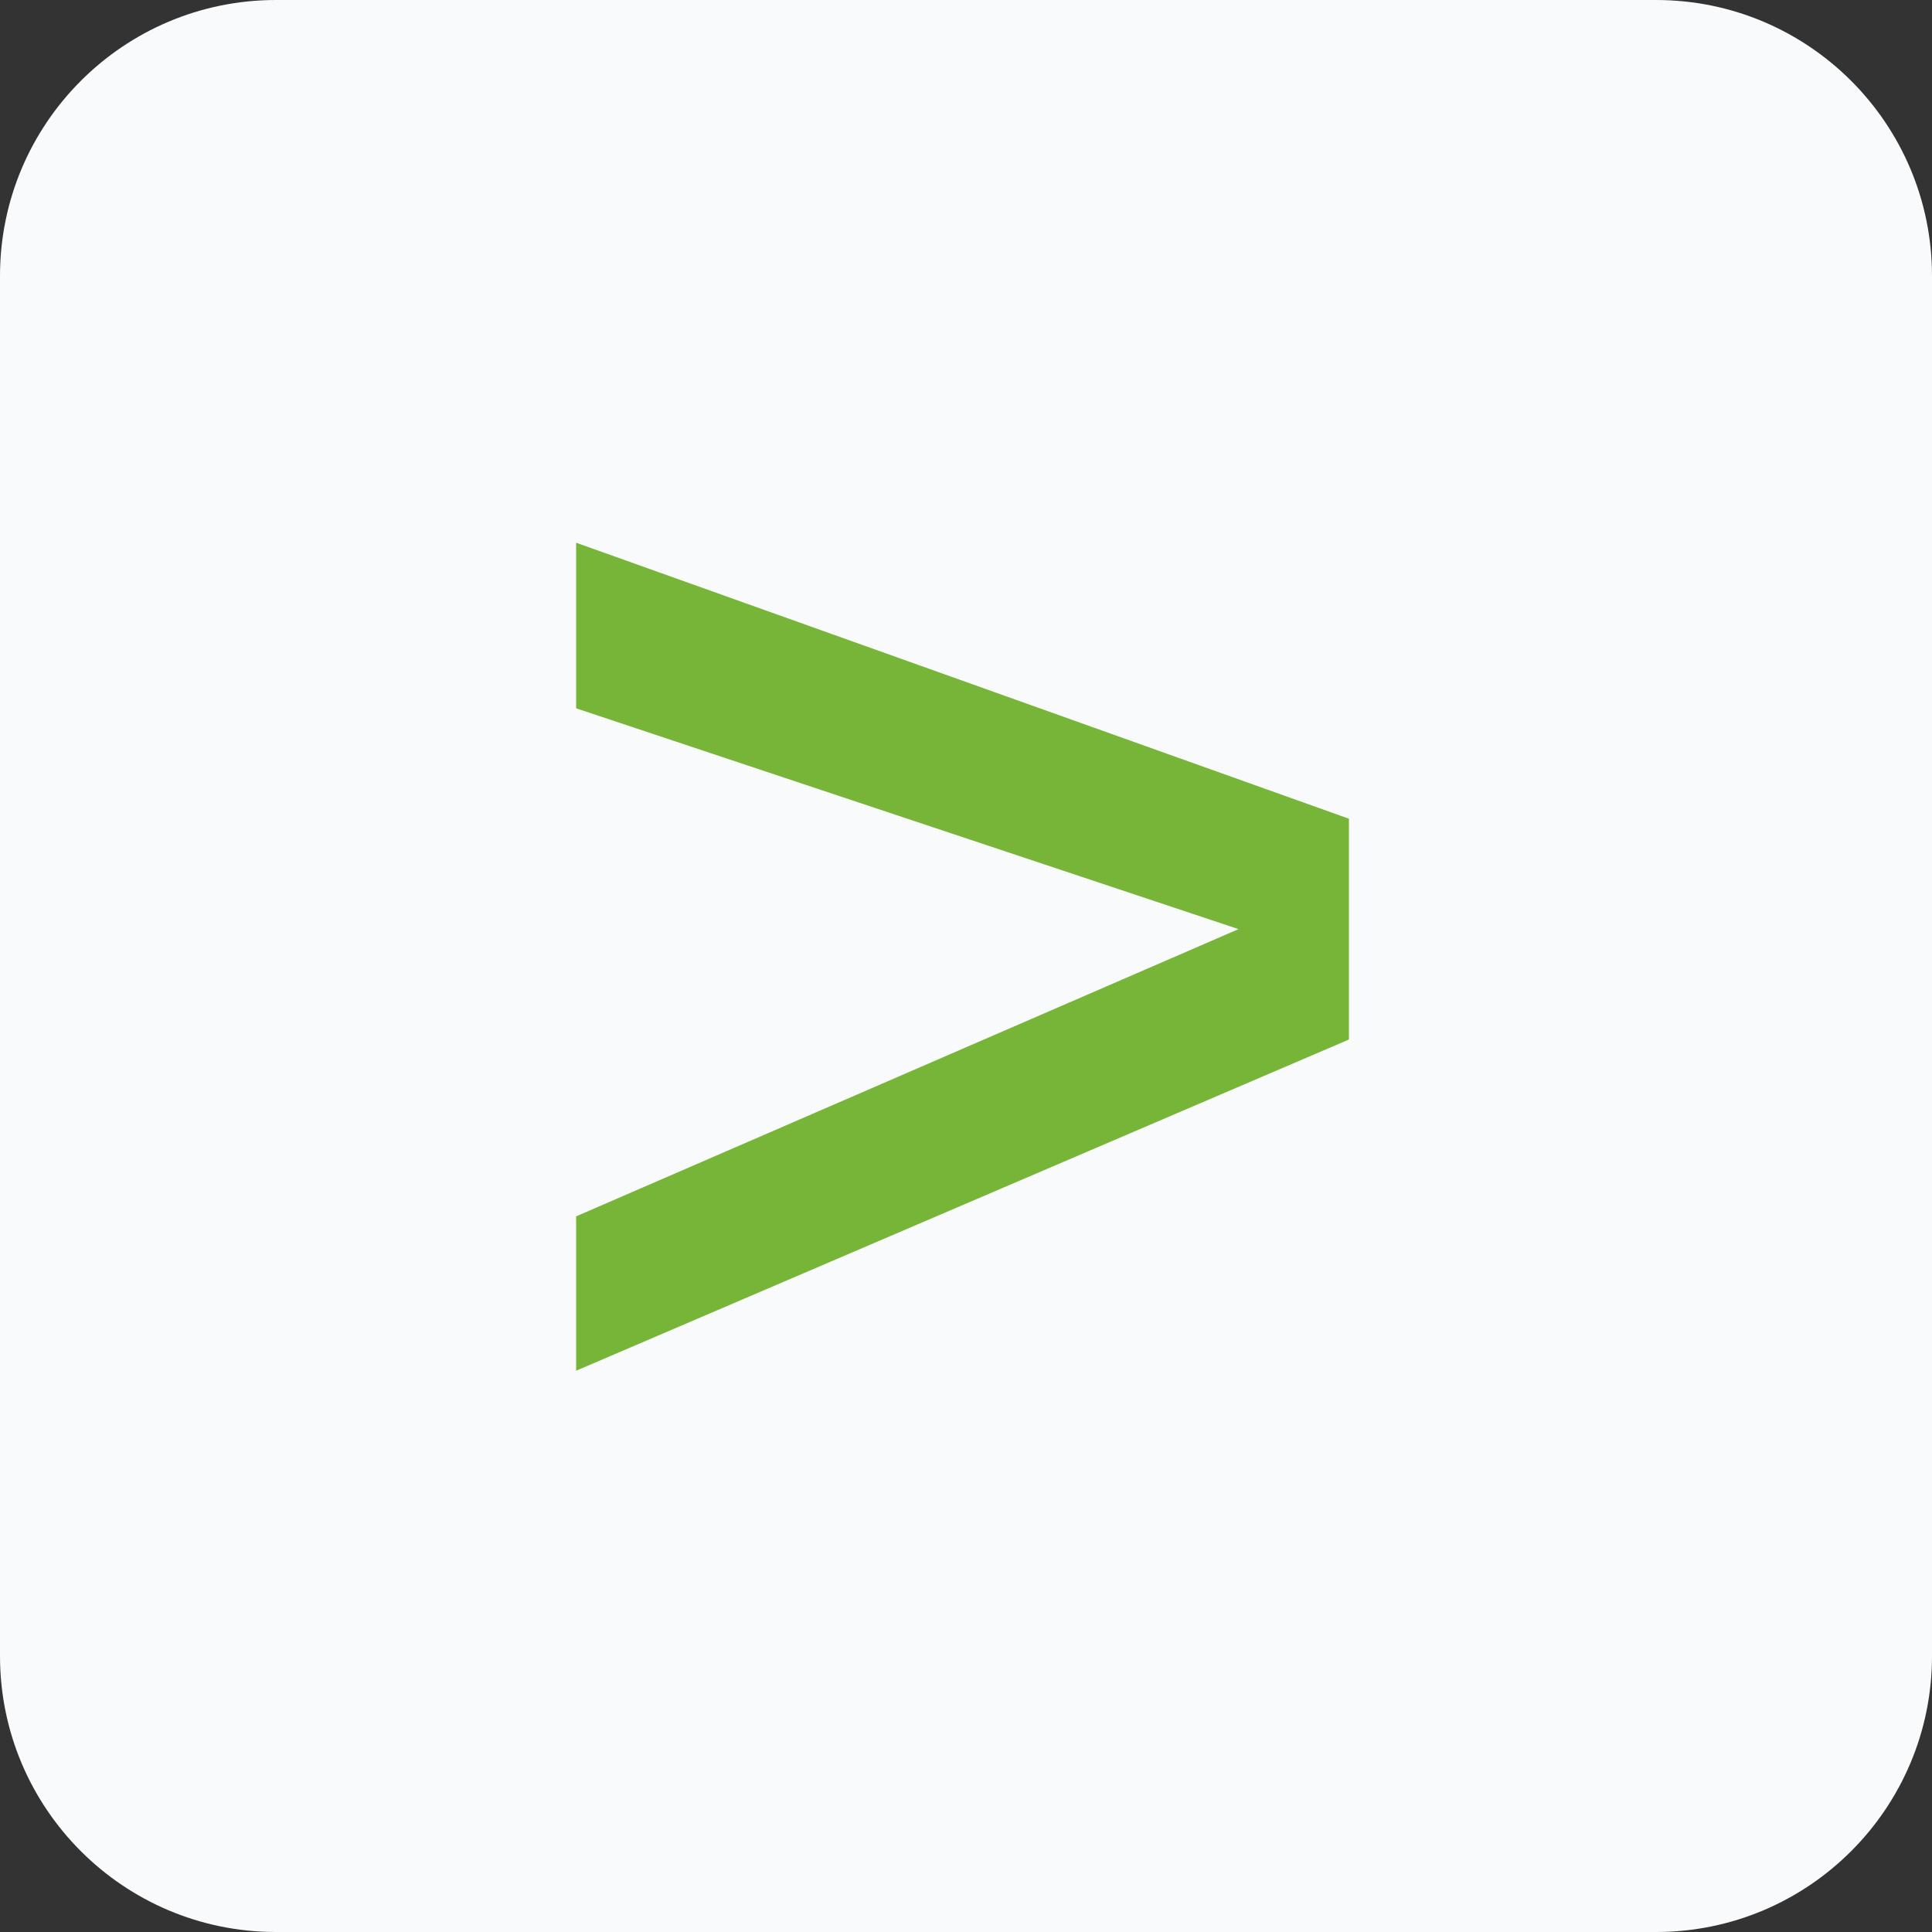
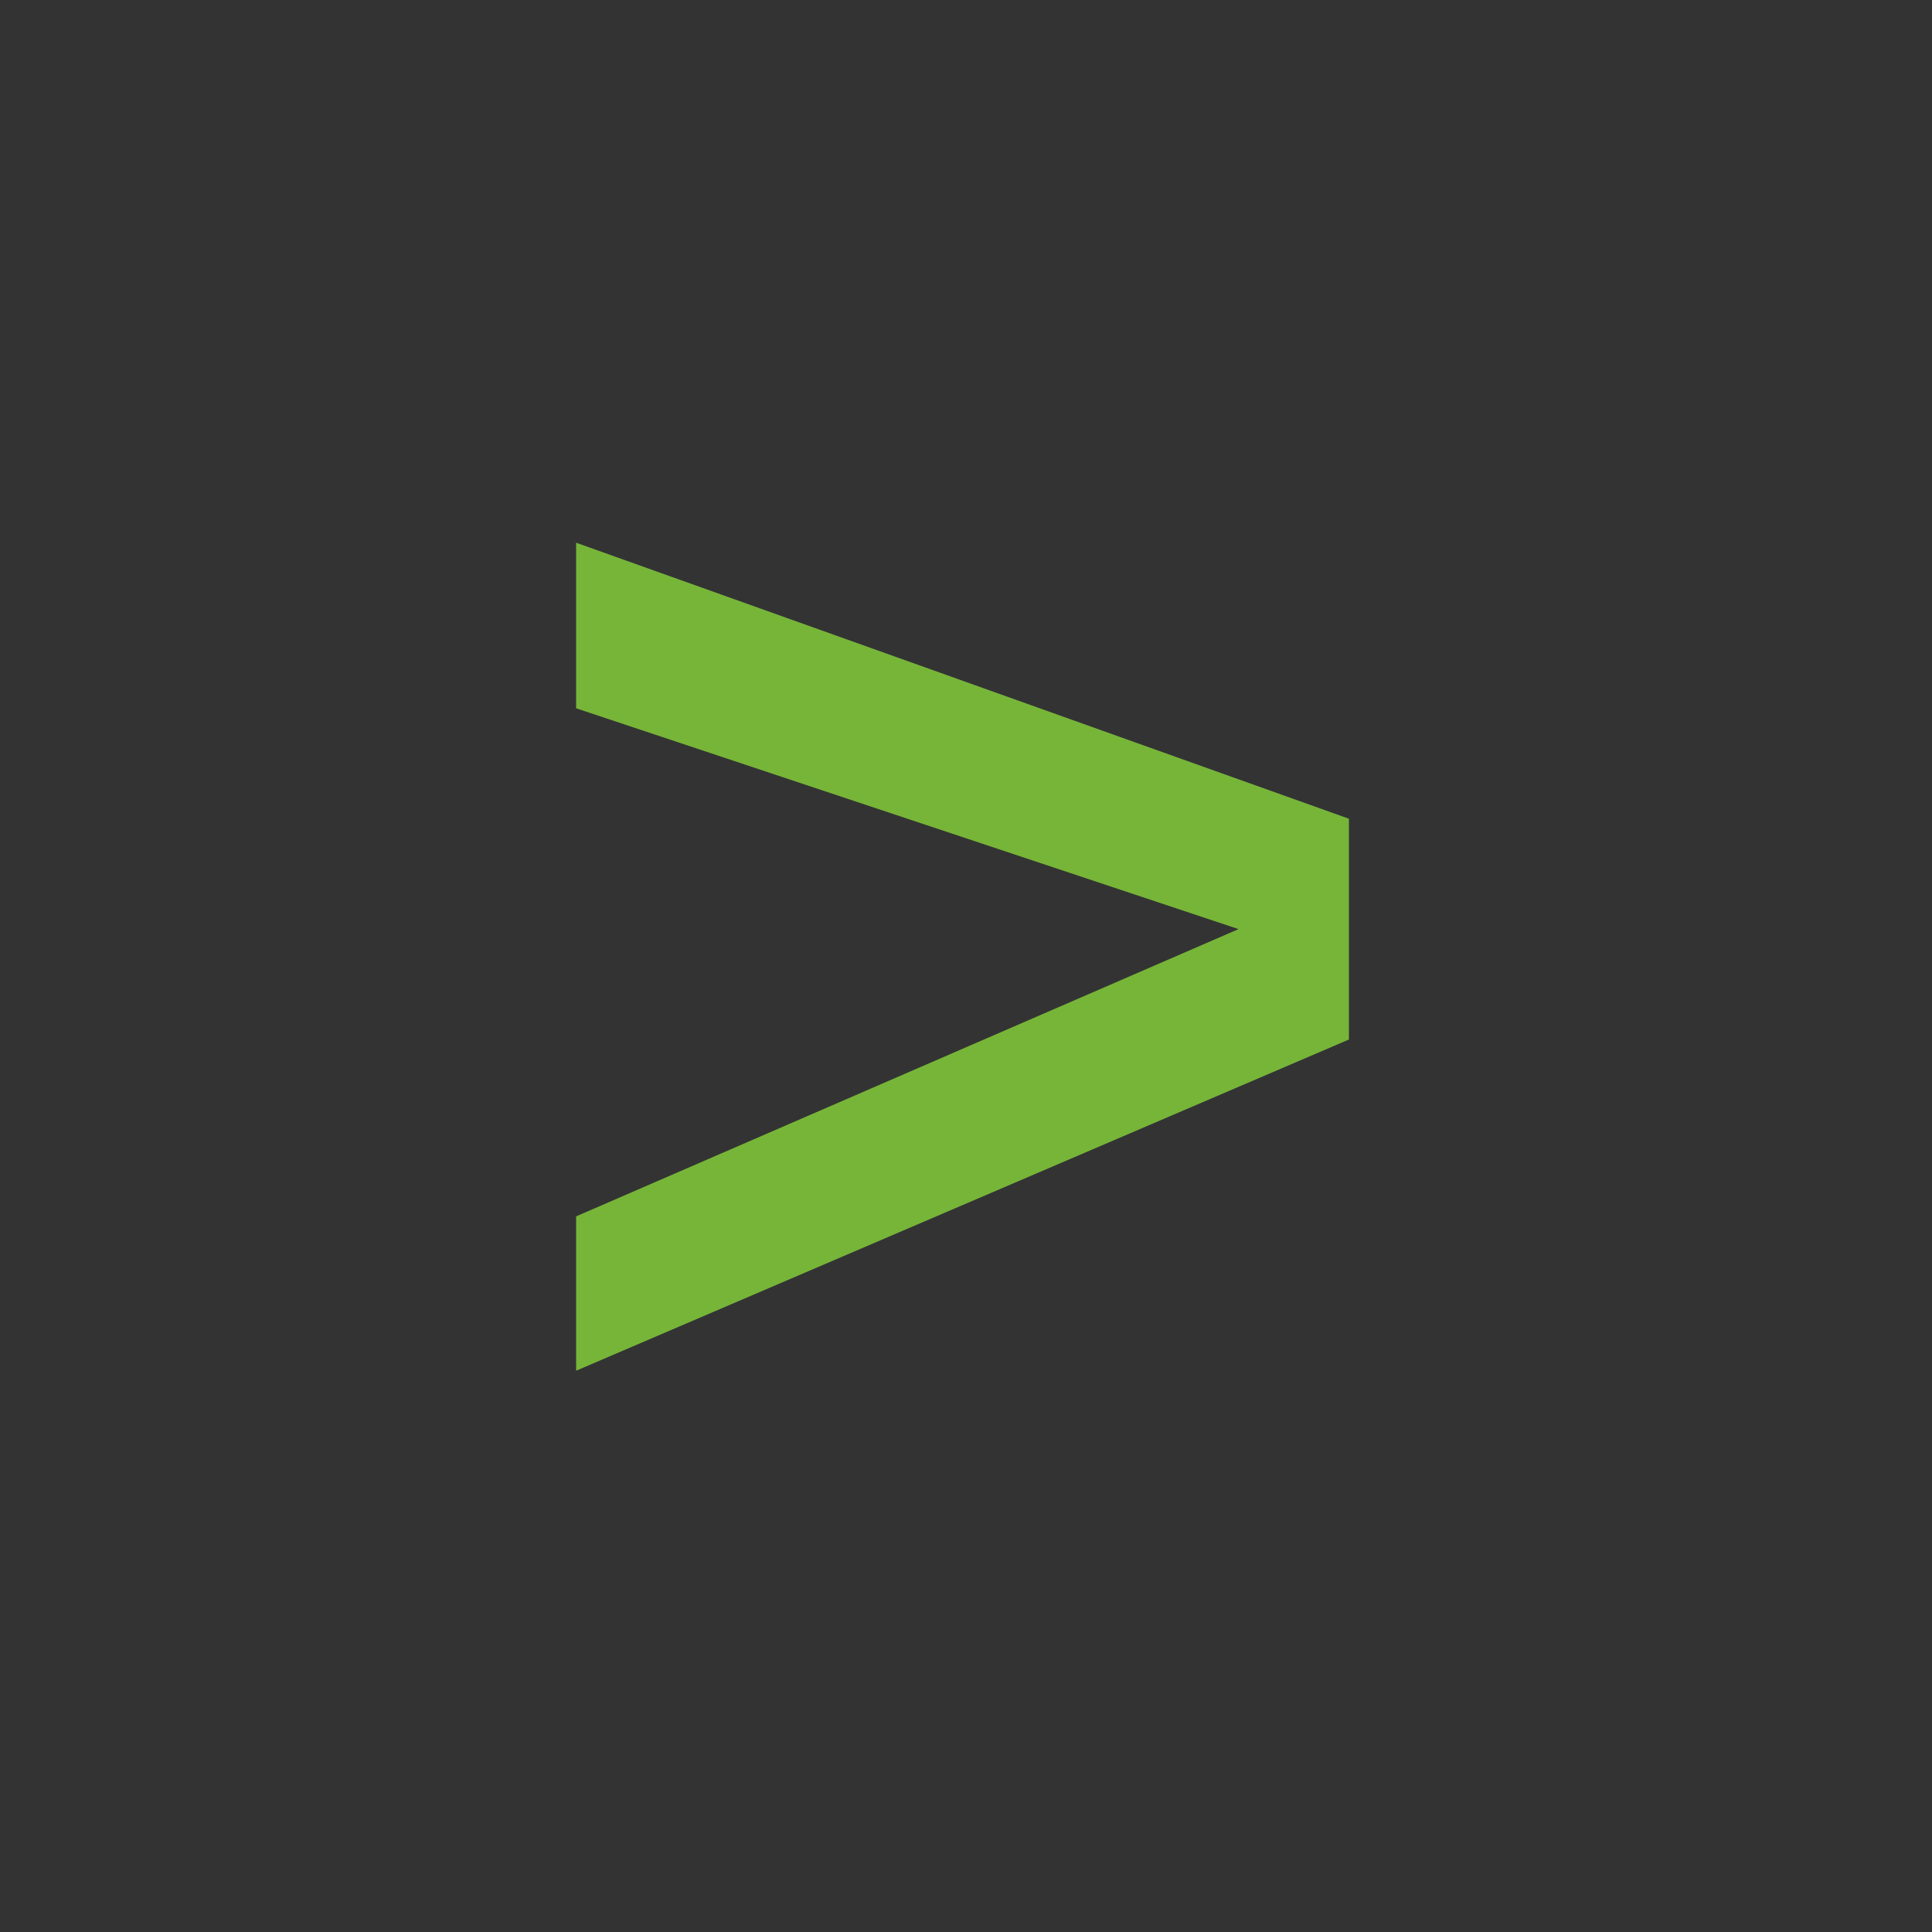
<svg xmlns="http://www.w3.org/2000/svg" width="56" height="56" viewBox="0 0 56 56" fill="none">
  <rect x="0" y="0" width="56" height="56" fill="#333333" stroke="none" />
-   <path d="M0 8C0 3.582 3.582 0 8 0H48C52.418 0 56 3.582 56 8V48C56 52.418 52.418 56 48 56H8C3.582 56 0 52.418 0 48V8Z" fill="#F9FAFB" />
  <path fill-rule="evenodd" clip-rule="evenodd" d="M16.699 15.731V20.531L35.899 26.931L16.699 35.257V39.731L39.099 30.131V23.731L16.699 15.731Z" fill="#77B539" />
</svg>